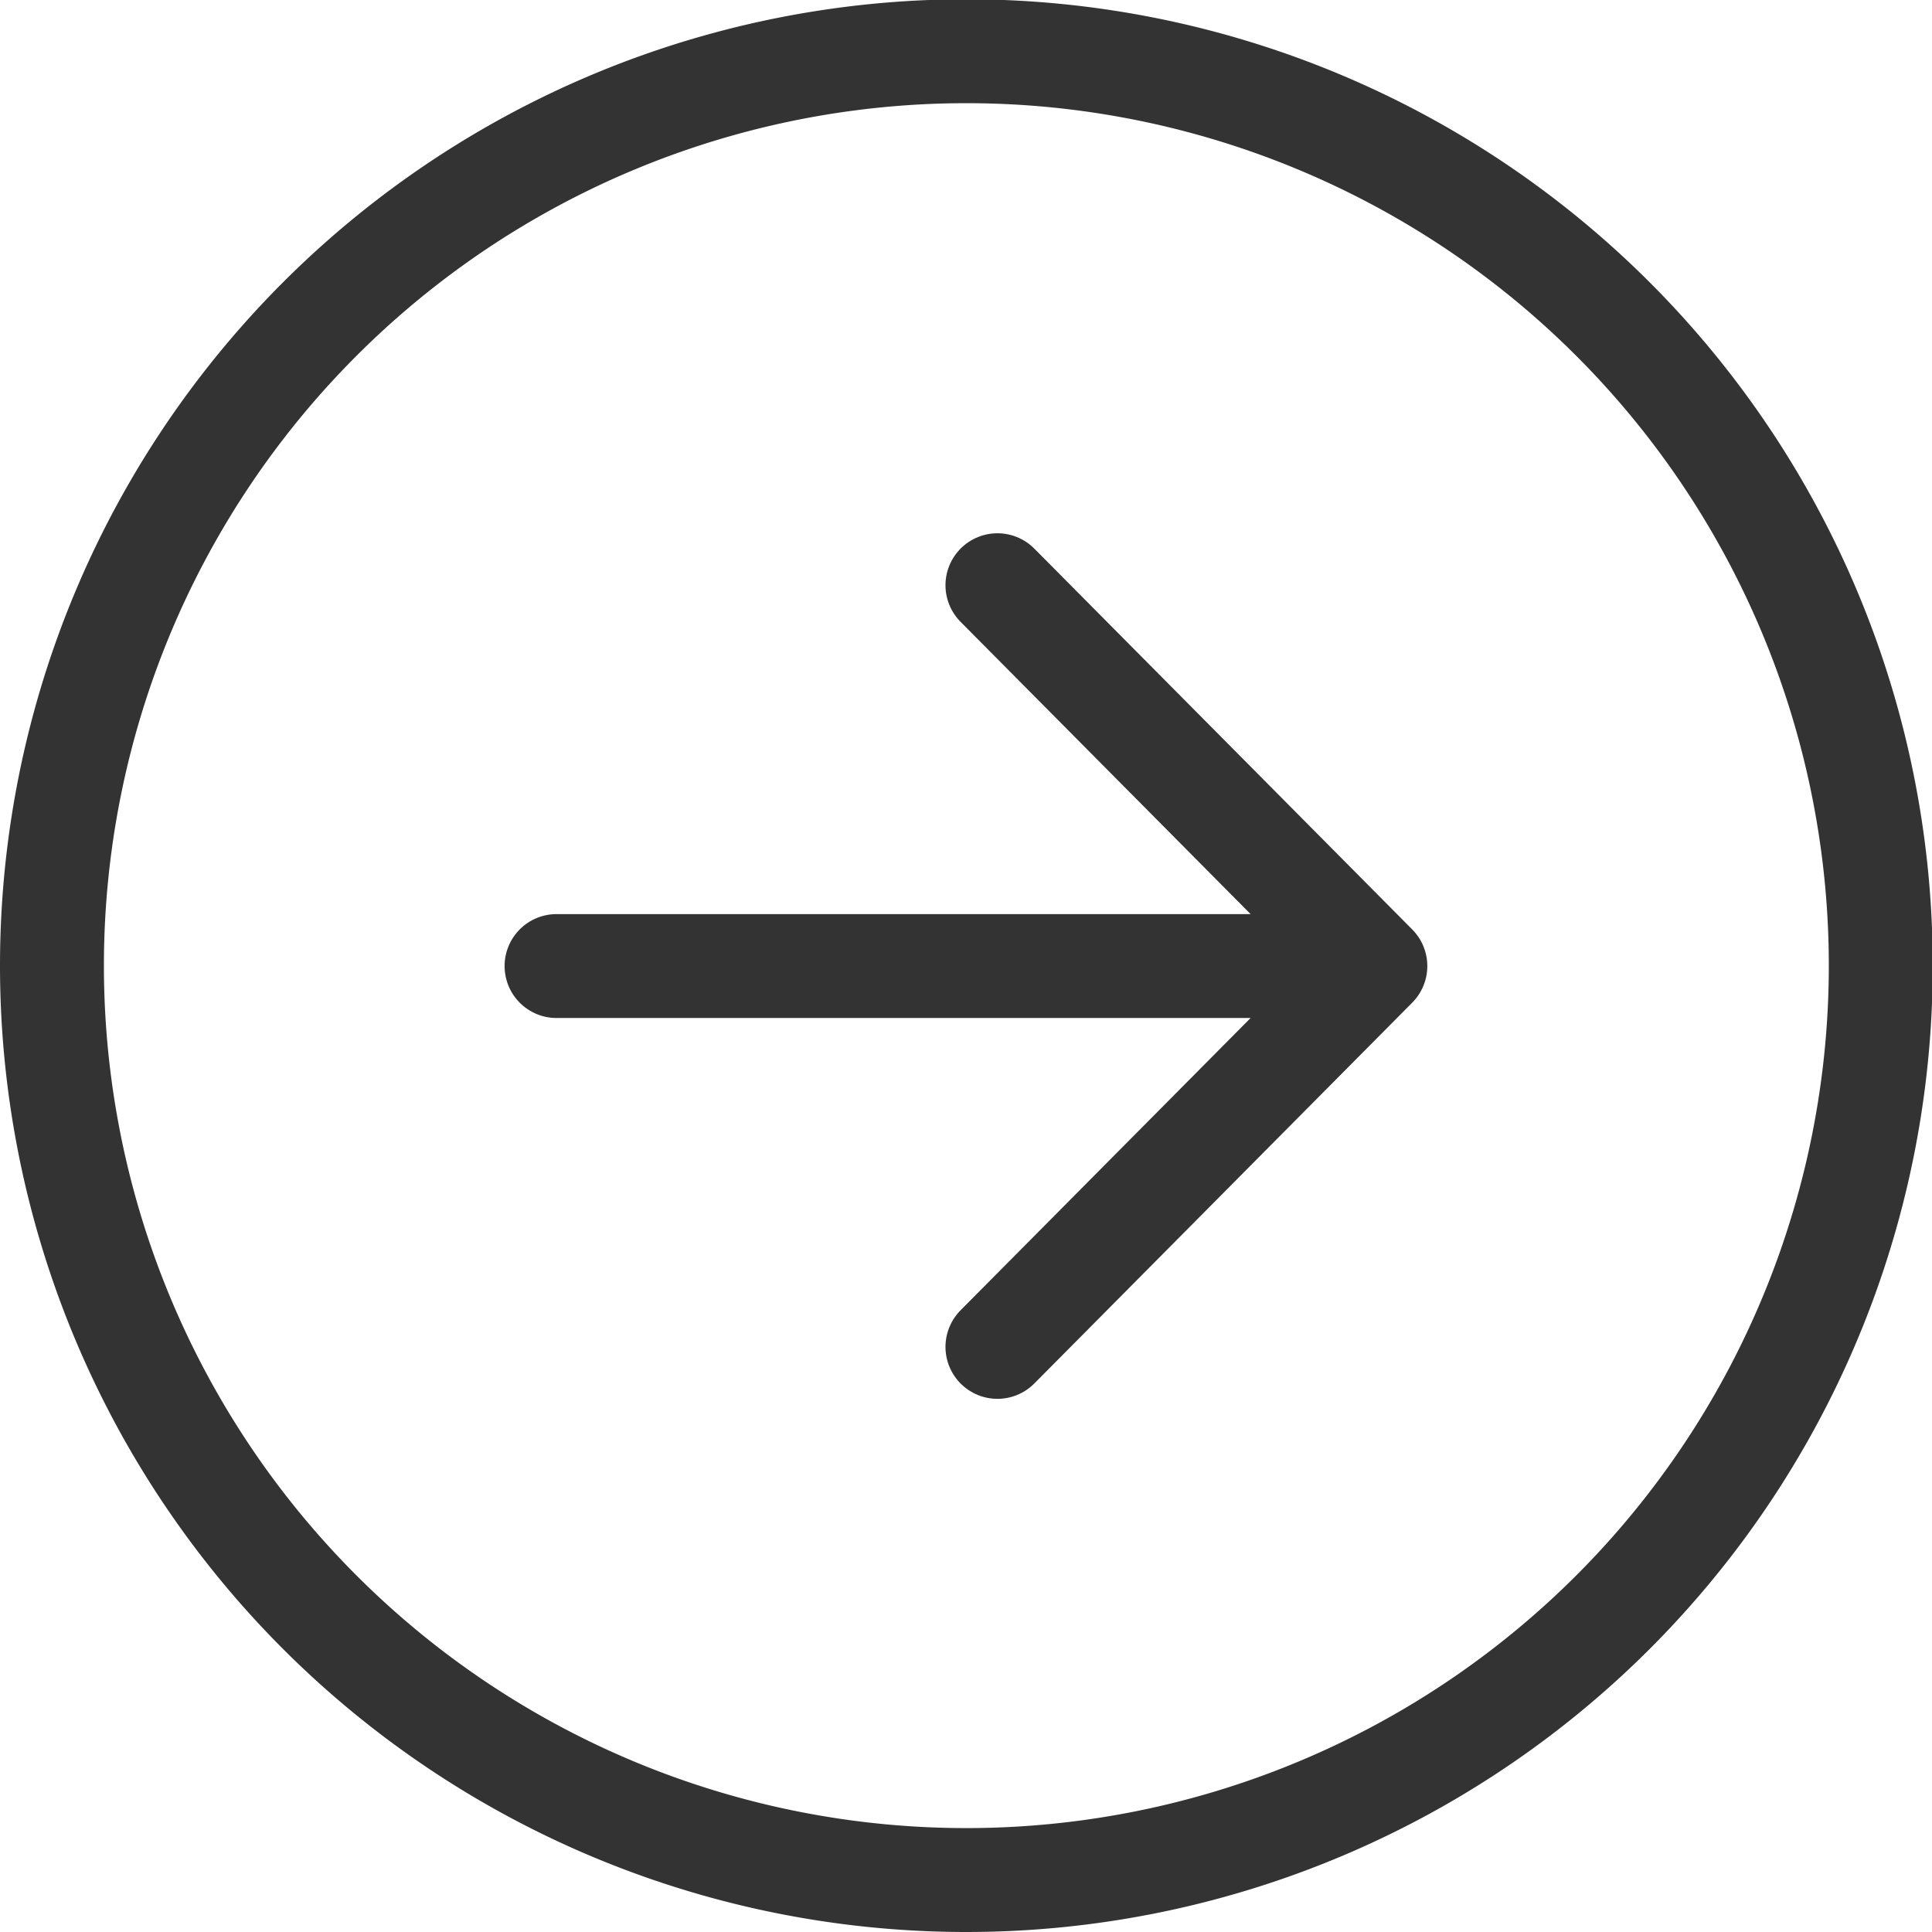
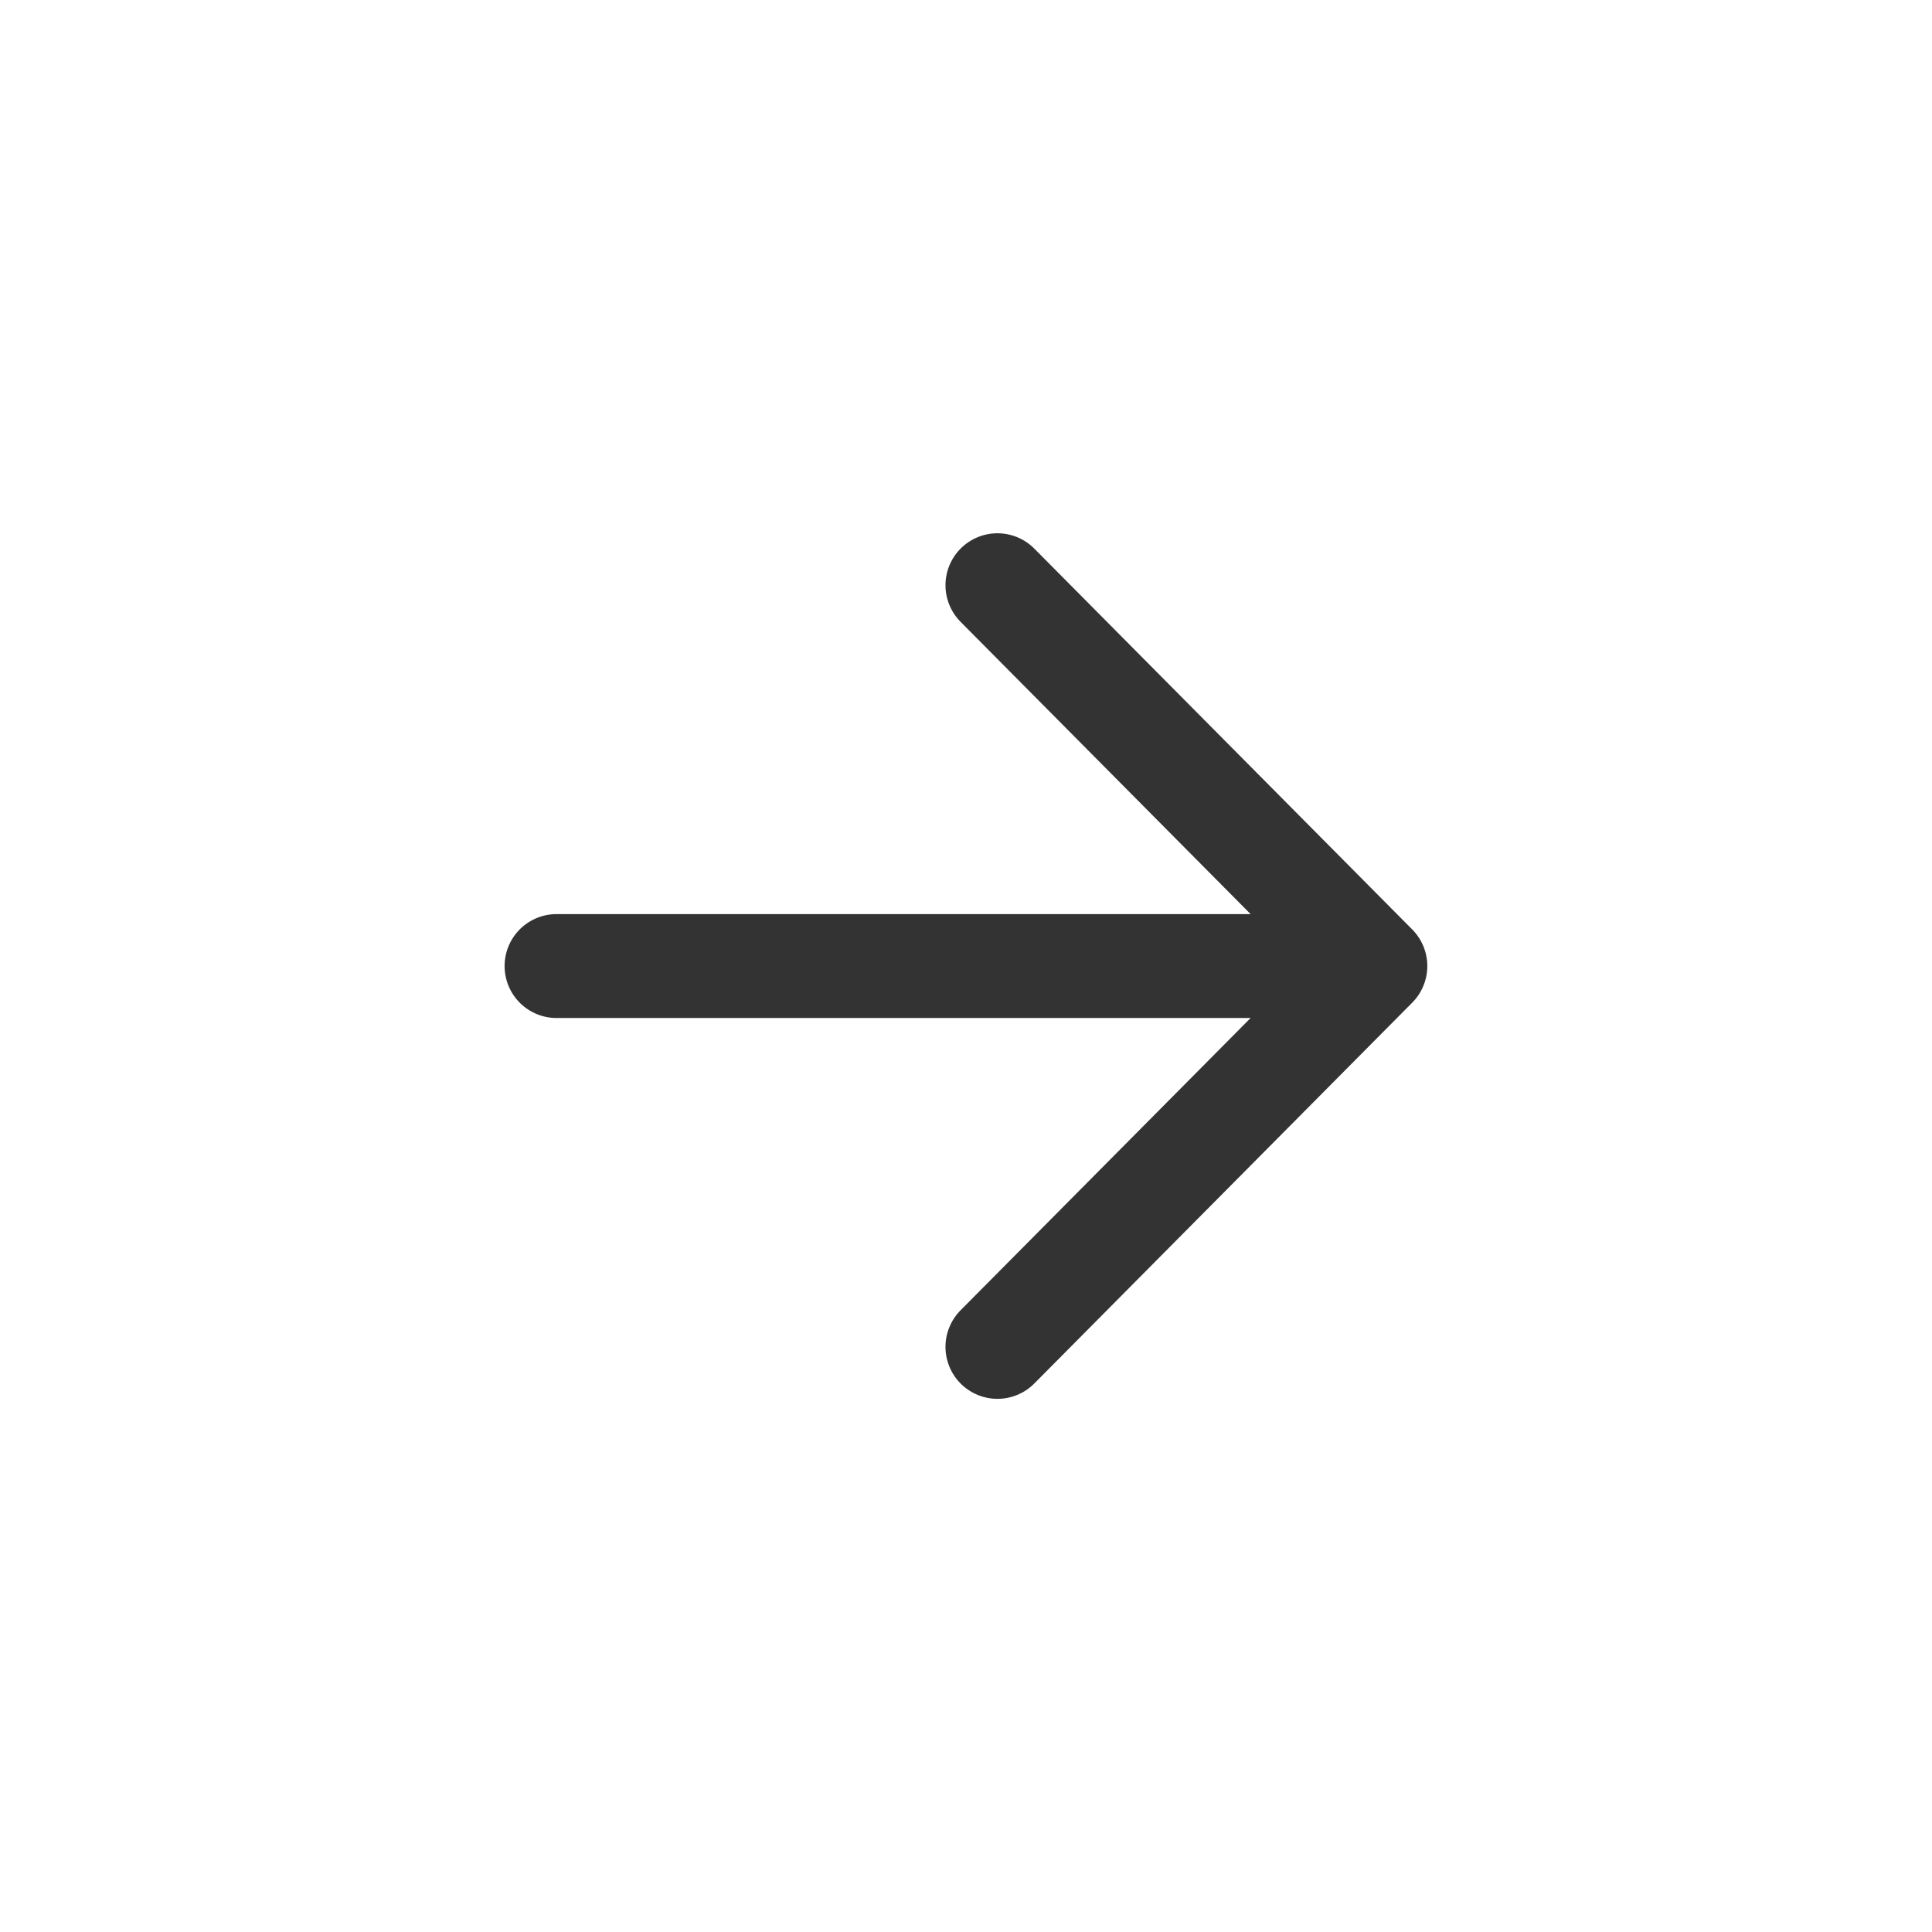
<svg xmlns="http://www.w3.org/2000/svg" width="18.593" height="18.593" viewBox="0 0 18.593 18.593">
  <defs>
    <clipPath id="clip-path">
      <rect width="18.593" height="18.593" fill="none" />
    </clipPath>
  </defs>
  <g id="Repeat_Grid_24" data-name="Repeat Grid 24" clip-path="url(#clip-path)">
    <g transform="translate(-157.782 -1.005)">
      <g id="Icon_ion-arrow-down-circle-outline" data-name="Icon ion-arrow-down-circle-outline" transform="translate(158.282 19.098) rotate(-90)">
        <path id="Path_3413" data-name="Path 3413" d="M0,4.243,3.665,7.88,7.33,4.243M3.665,7.375V0" transform="translate(5.131 4.856)" fill="none" stroke="#333" stroke-linecap="round" stroke-linejoin="round" stroke-width="1" />
-         <path id="Path_3414" data-name="Path 3414" d="M8.8,0a8.8,8.8,0,1,0,8.8,8.8A8.8,8.8,0,0,0,8.8,0Z" transform="translate(0 0)" fill="none" stroke="#333" stroke-miterlimit="10" stroke-width="1" />
      </g>
    </g>
  </g>
</svg>